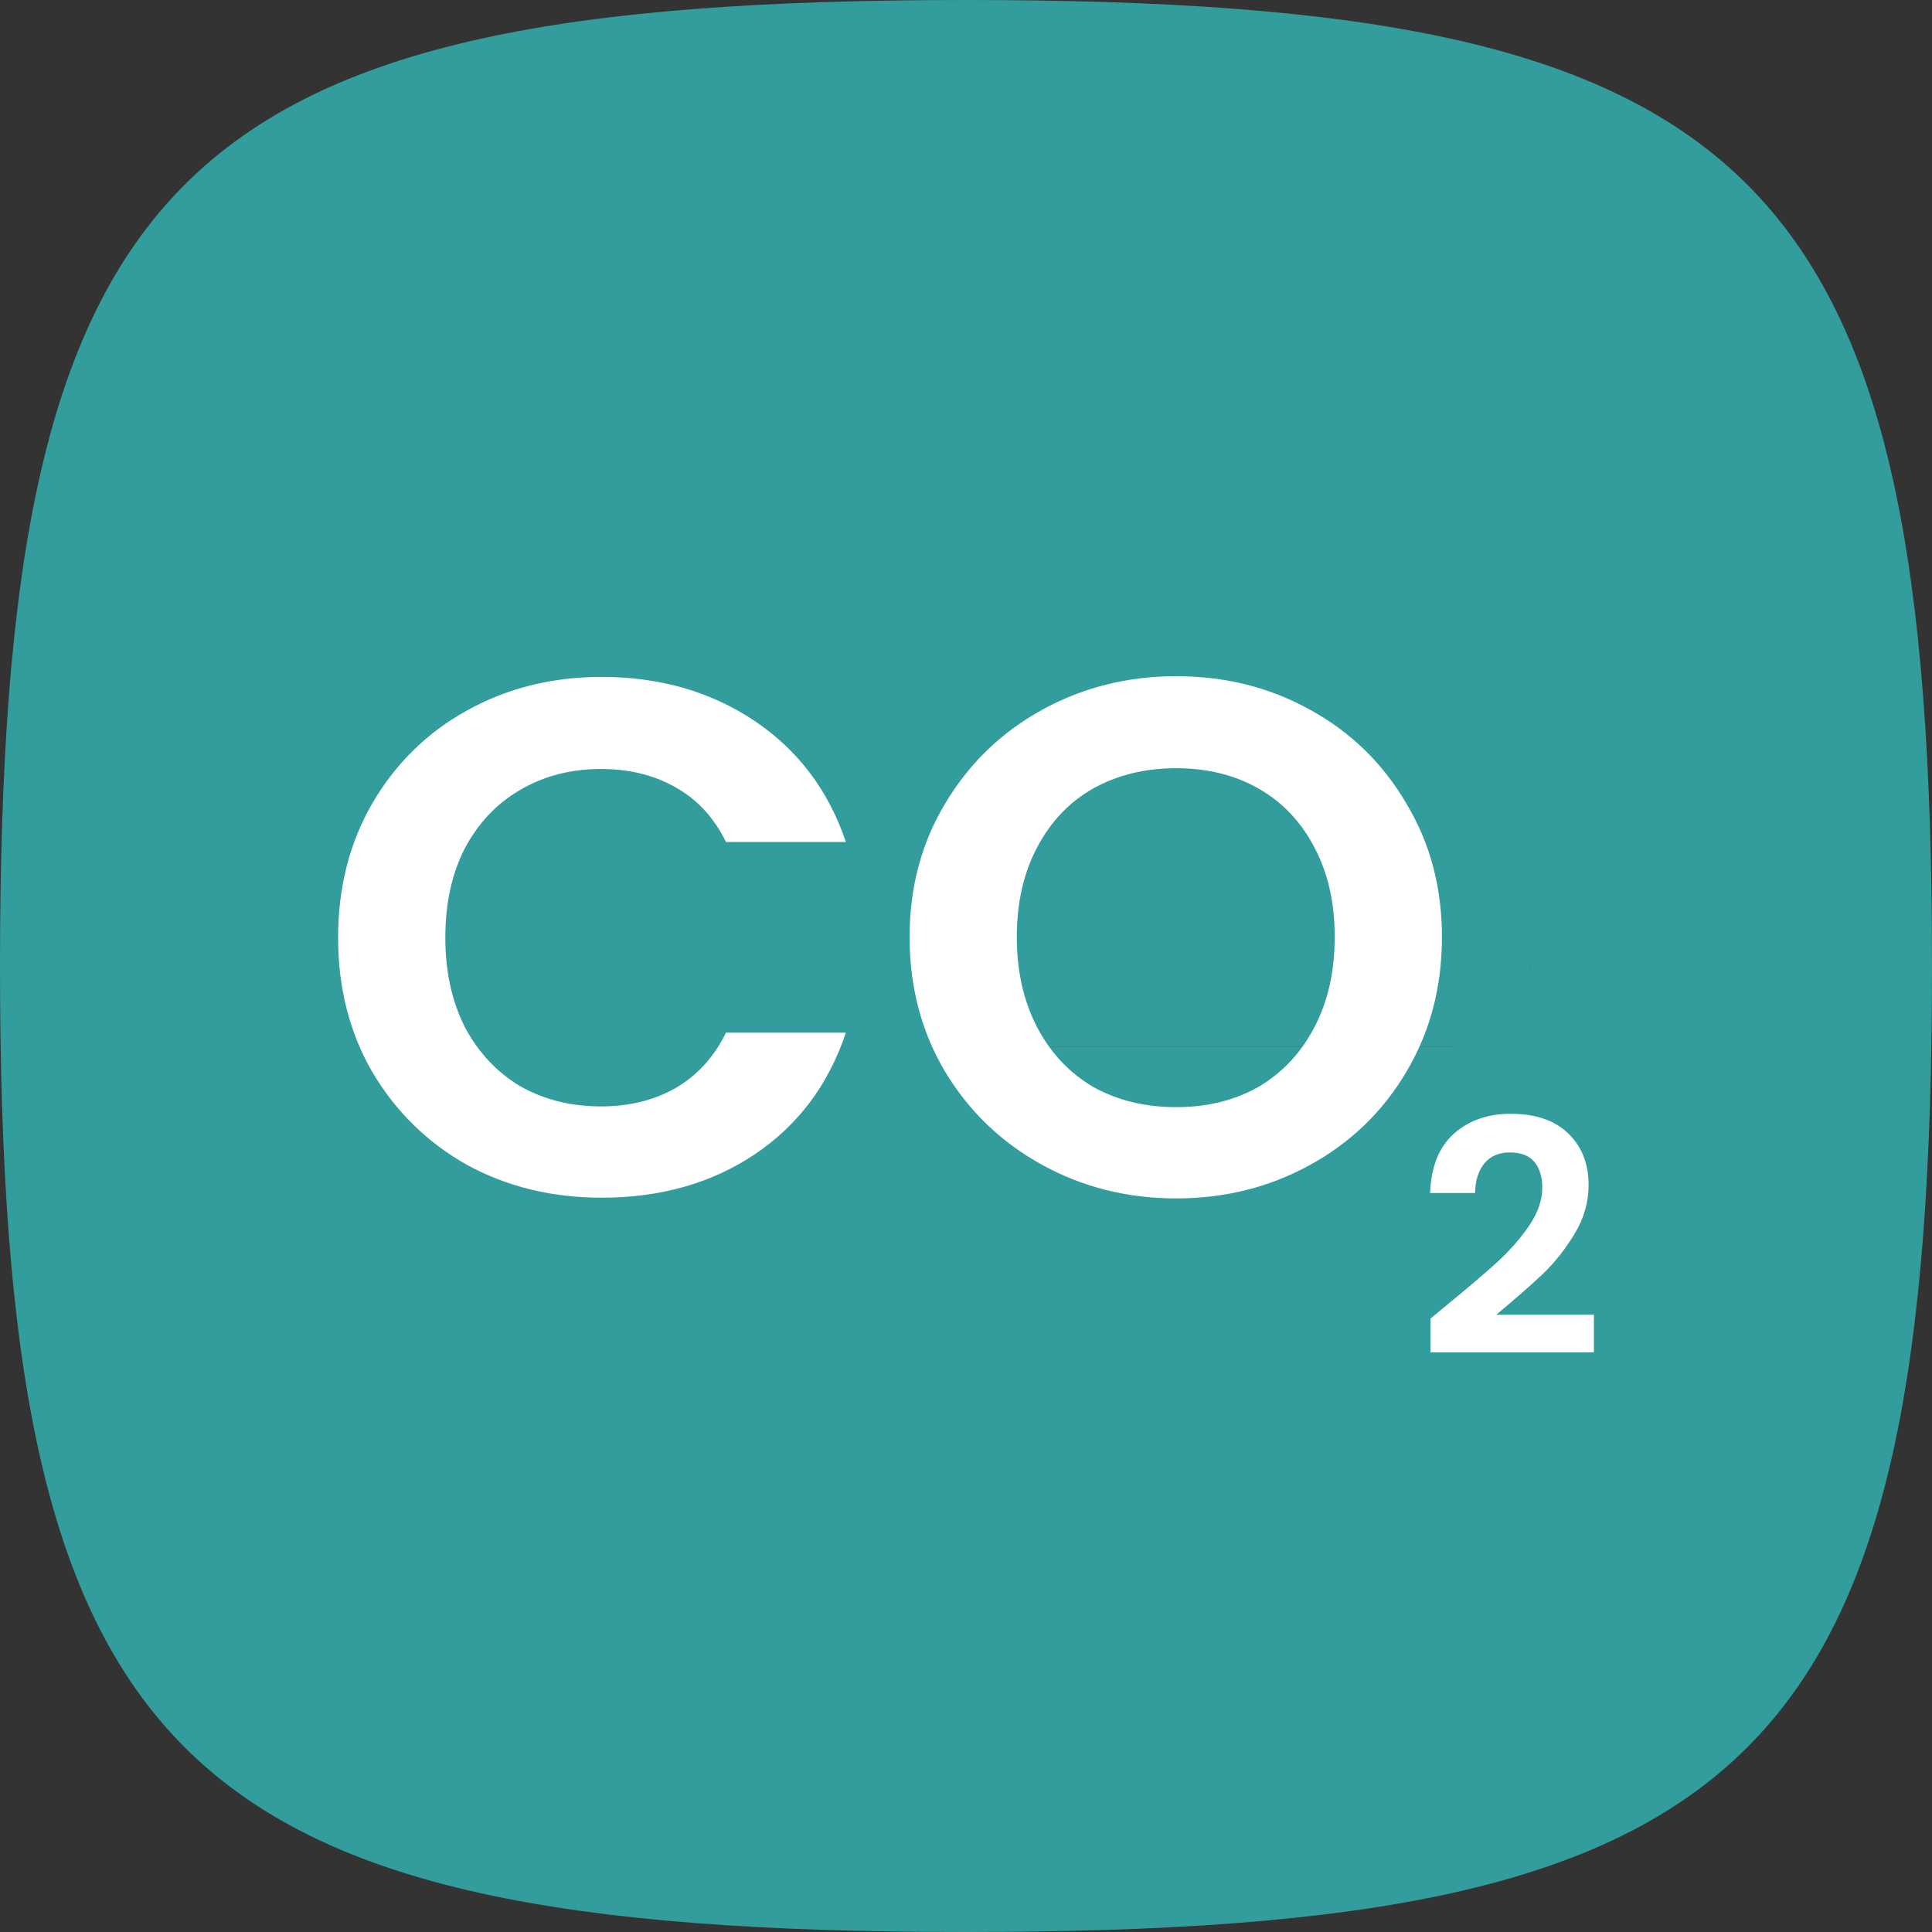
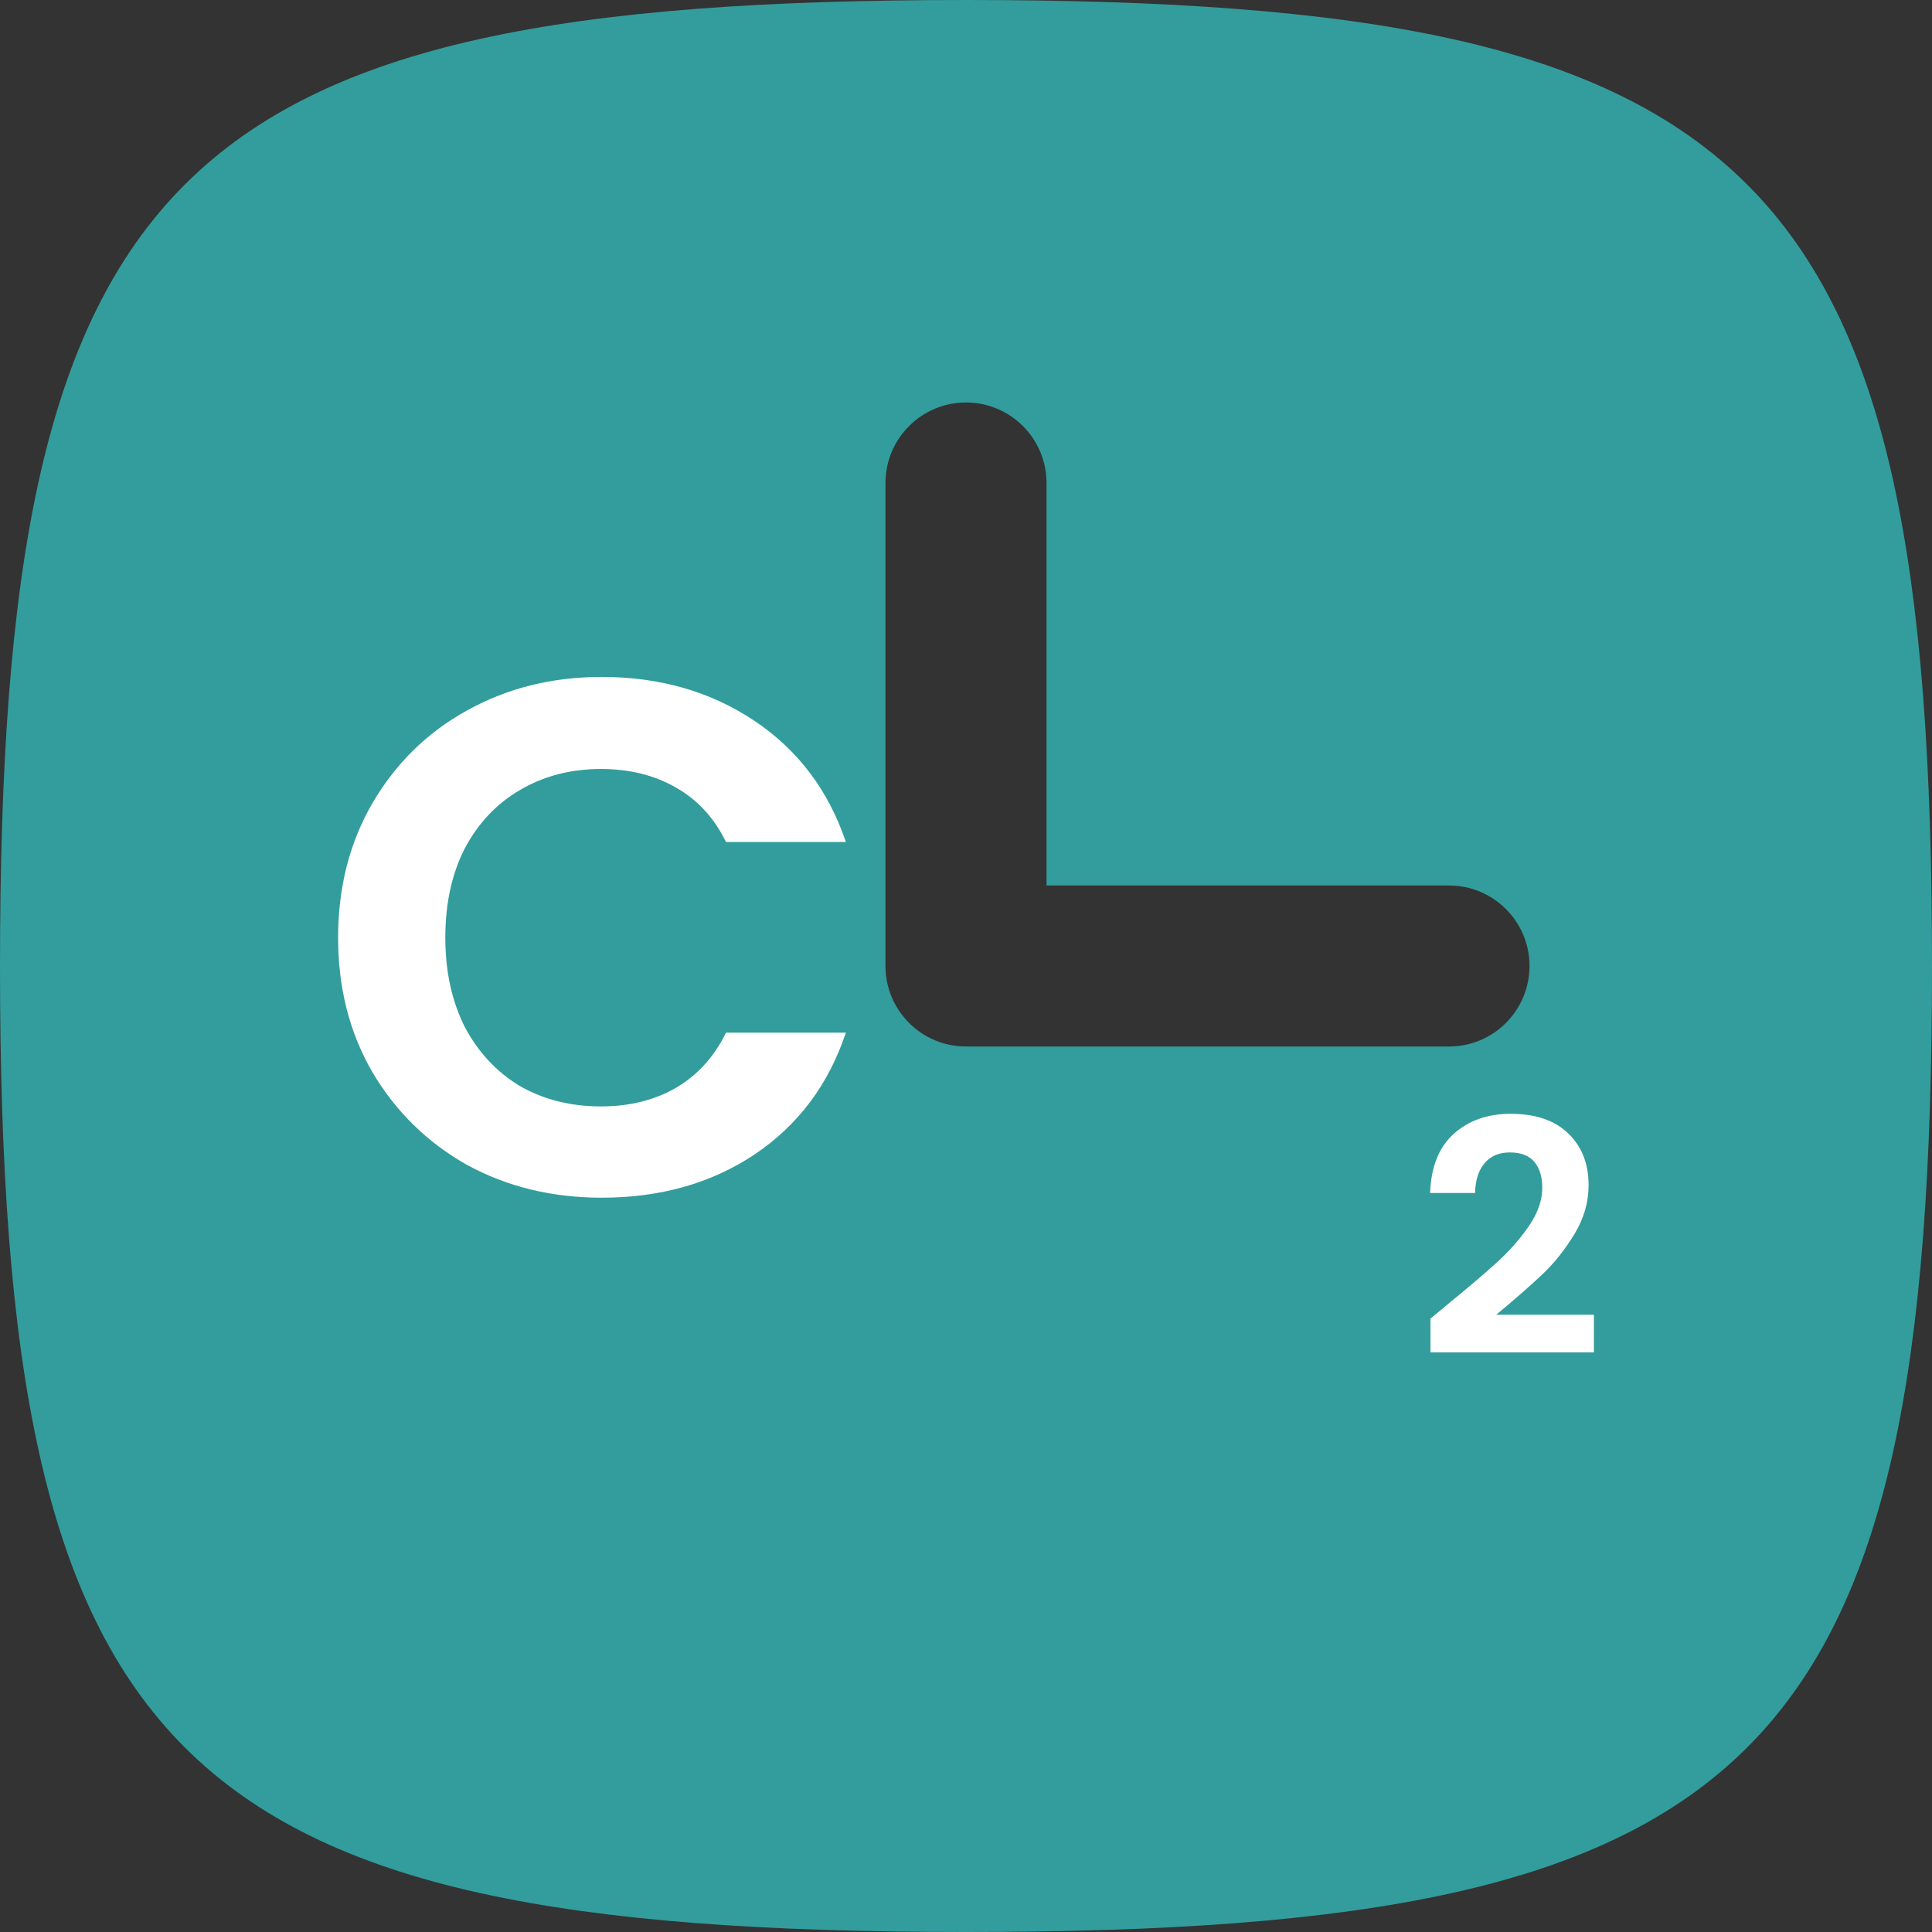
<svg xmlns="http://www.w3.org/2000/svg" width="40" height="40" viewBox="0 0 40 40" fill="none">
  <rect x="0" y="0" width="40" height="40" fill="#333333" stroke="none" />
  <path fill-rule="evenodd" clip-rule="evenodd" d="M20 40C3.53 40 0 36.47 0 20C0 3.53 3.53 0 20 0C36.47 0 40 3.53 40 20C40 36.47 36.47 40 20 40ZM18.333 10C18.333 9.079 19.08 8.333 20 8.333C20.92 8.333 21.667 9.079 21.667 10V18.333H30C30.92 18.333 31.667 19.079 31.667 20C31.667 20.921 30.92 21.667 30 21.667H20C19.08 21.667 18.333 20.921 18.333 20V10Z" fill="#329D9C" />
-   <rect x="15" y="6.667" width="16.667" height="15" fill="#329D9C" />
  <path d="M7 19.414C7 18.375 7.236 17.448 7.709 16.631C8.192 15.805 8.845 15.164 9.667 14.711C10.499 14.247 11.429 14.015 12.457 14.015C13.659 14.015 14.713 14.318 15.617 14.922C16.521 15.527 17.153 16.364 17.513 17.433H15.031C14.785 16.929 14.435 16.551 13.983 16.299C13.541 16.047 13.027 15.921 12.441 15.921C11.815 15.921 11.255 16.067 10.761 16.359C10.278 16.641 9.898 17.045 9.621 17.569C9.353 18.093 9.22 18.708 9.22 19.414C9.22 20.11 9.353 20.724 9.621 21.259C9.898 21.783 10.278 22.191 10.761 22.484C11.255 22.766 11.815 22.907 12.441 22.907C13.027 22.907 13.541 22.781 13.983 22.529C14.435 22.267 14.785 21.884 15.031 21.38H17.513C17.153 22.459 16.521 23.3 15.617 23.905C14.723 24.5 13.67 24.797 12.457 24.797C11.429 24.797 10.499 24.571 9.667 24.117C8.845 23.653 8.192 23.013 7.709 22.196C7.236 21.38 7 20.452 7 19.414Z" fill="white" />
-   <path d="M24.351 24.812C23.344 24.812 22.419 24.581 21.576 24.117C20.733 23.653 20.066 23.013 19.572 22.196C19.079 21.37 18.832 20.437 18.832 19.399C18.832 18.37 19.079 17.448 19.572 16.631C20.066 15.805 20.733 15.159 21.576 14.696C22.419 14.232 23.344 14 24.351 14C25.368 14 26.293 14.232 27.126 14.696C27.968 15.159 28.631 15.805 29.114 16.631C29.608 17.448 29.854 18.37 29.854 19.399C29.854 20.437 29.608 21.37 29.114 22.196C28.631 23.013 27.968 23.653 27.126 24.117C26.283 24.581 25.358 24.812 24.351 24.812ZM24.351 22.922C24.998 22.922 25.569 22.781 26.062 22.499C26.555 22.206 26.941 21.793 27.218 21.259C27.496 20.724 27.634 20.104 27.634 19.399C27.634 18.693 27.496 18.078 27.218 17.554C26.941 17.019 26.555 16.611 26.062 16.329C25.569 16.047 24.998 15.905 24.351 15.905C23.703 15.905 23.128 16.047 22.625 16.329C22.131 16.611 21.746 17.019 21.468 17.554C21.191 18.078 21.052 18.693 21.052 19.399C21.052 20.104 21.191 20.724 21.468 21.259C21.746 21.793 22.131 22.206 22.625 22.499C23.128 22.781 23.703 22.922 24.351 22.922Z" fill="white" />
  <path d="M29.972 27.005C30.41 26.647 30.76 26.349 31.02 26.111C31.28 25.869 31.497 25.619 31.671 25.359C31.844 25.099 31.931 24.843 31.931 24.592C31.931 24.364 31.876 24.185 31.767 24.055C31.657 23.925 31.488 23.86 31.26 23.86C31.031 23.86 30.856 23.936 30.732 24.088C30.609 24.236 30.545 24.44 30.54 24.7H29.609C29.627 24.162 29.789 23.755 30.095 23.477C30.406 23.199 30.799 23.06 31.273 23.06C31.794 23.06 32.194 23.197 32.472 23.47C32.751 23.739 32.89 24.095 32.89 24.539C32.89 24.888 32.794 25.222 32.603 25.54C32.411 25.858 32.192 26.136 31.945 26.373C31.698 26.607 31.376 26.889 30.979 27.22H33V28H29.616V27.301L29.972 27.005Z" fill="white" />
</svg>